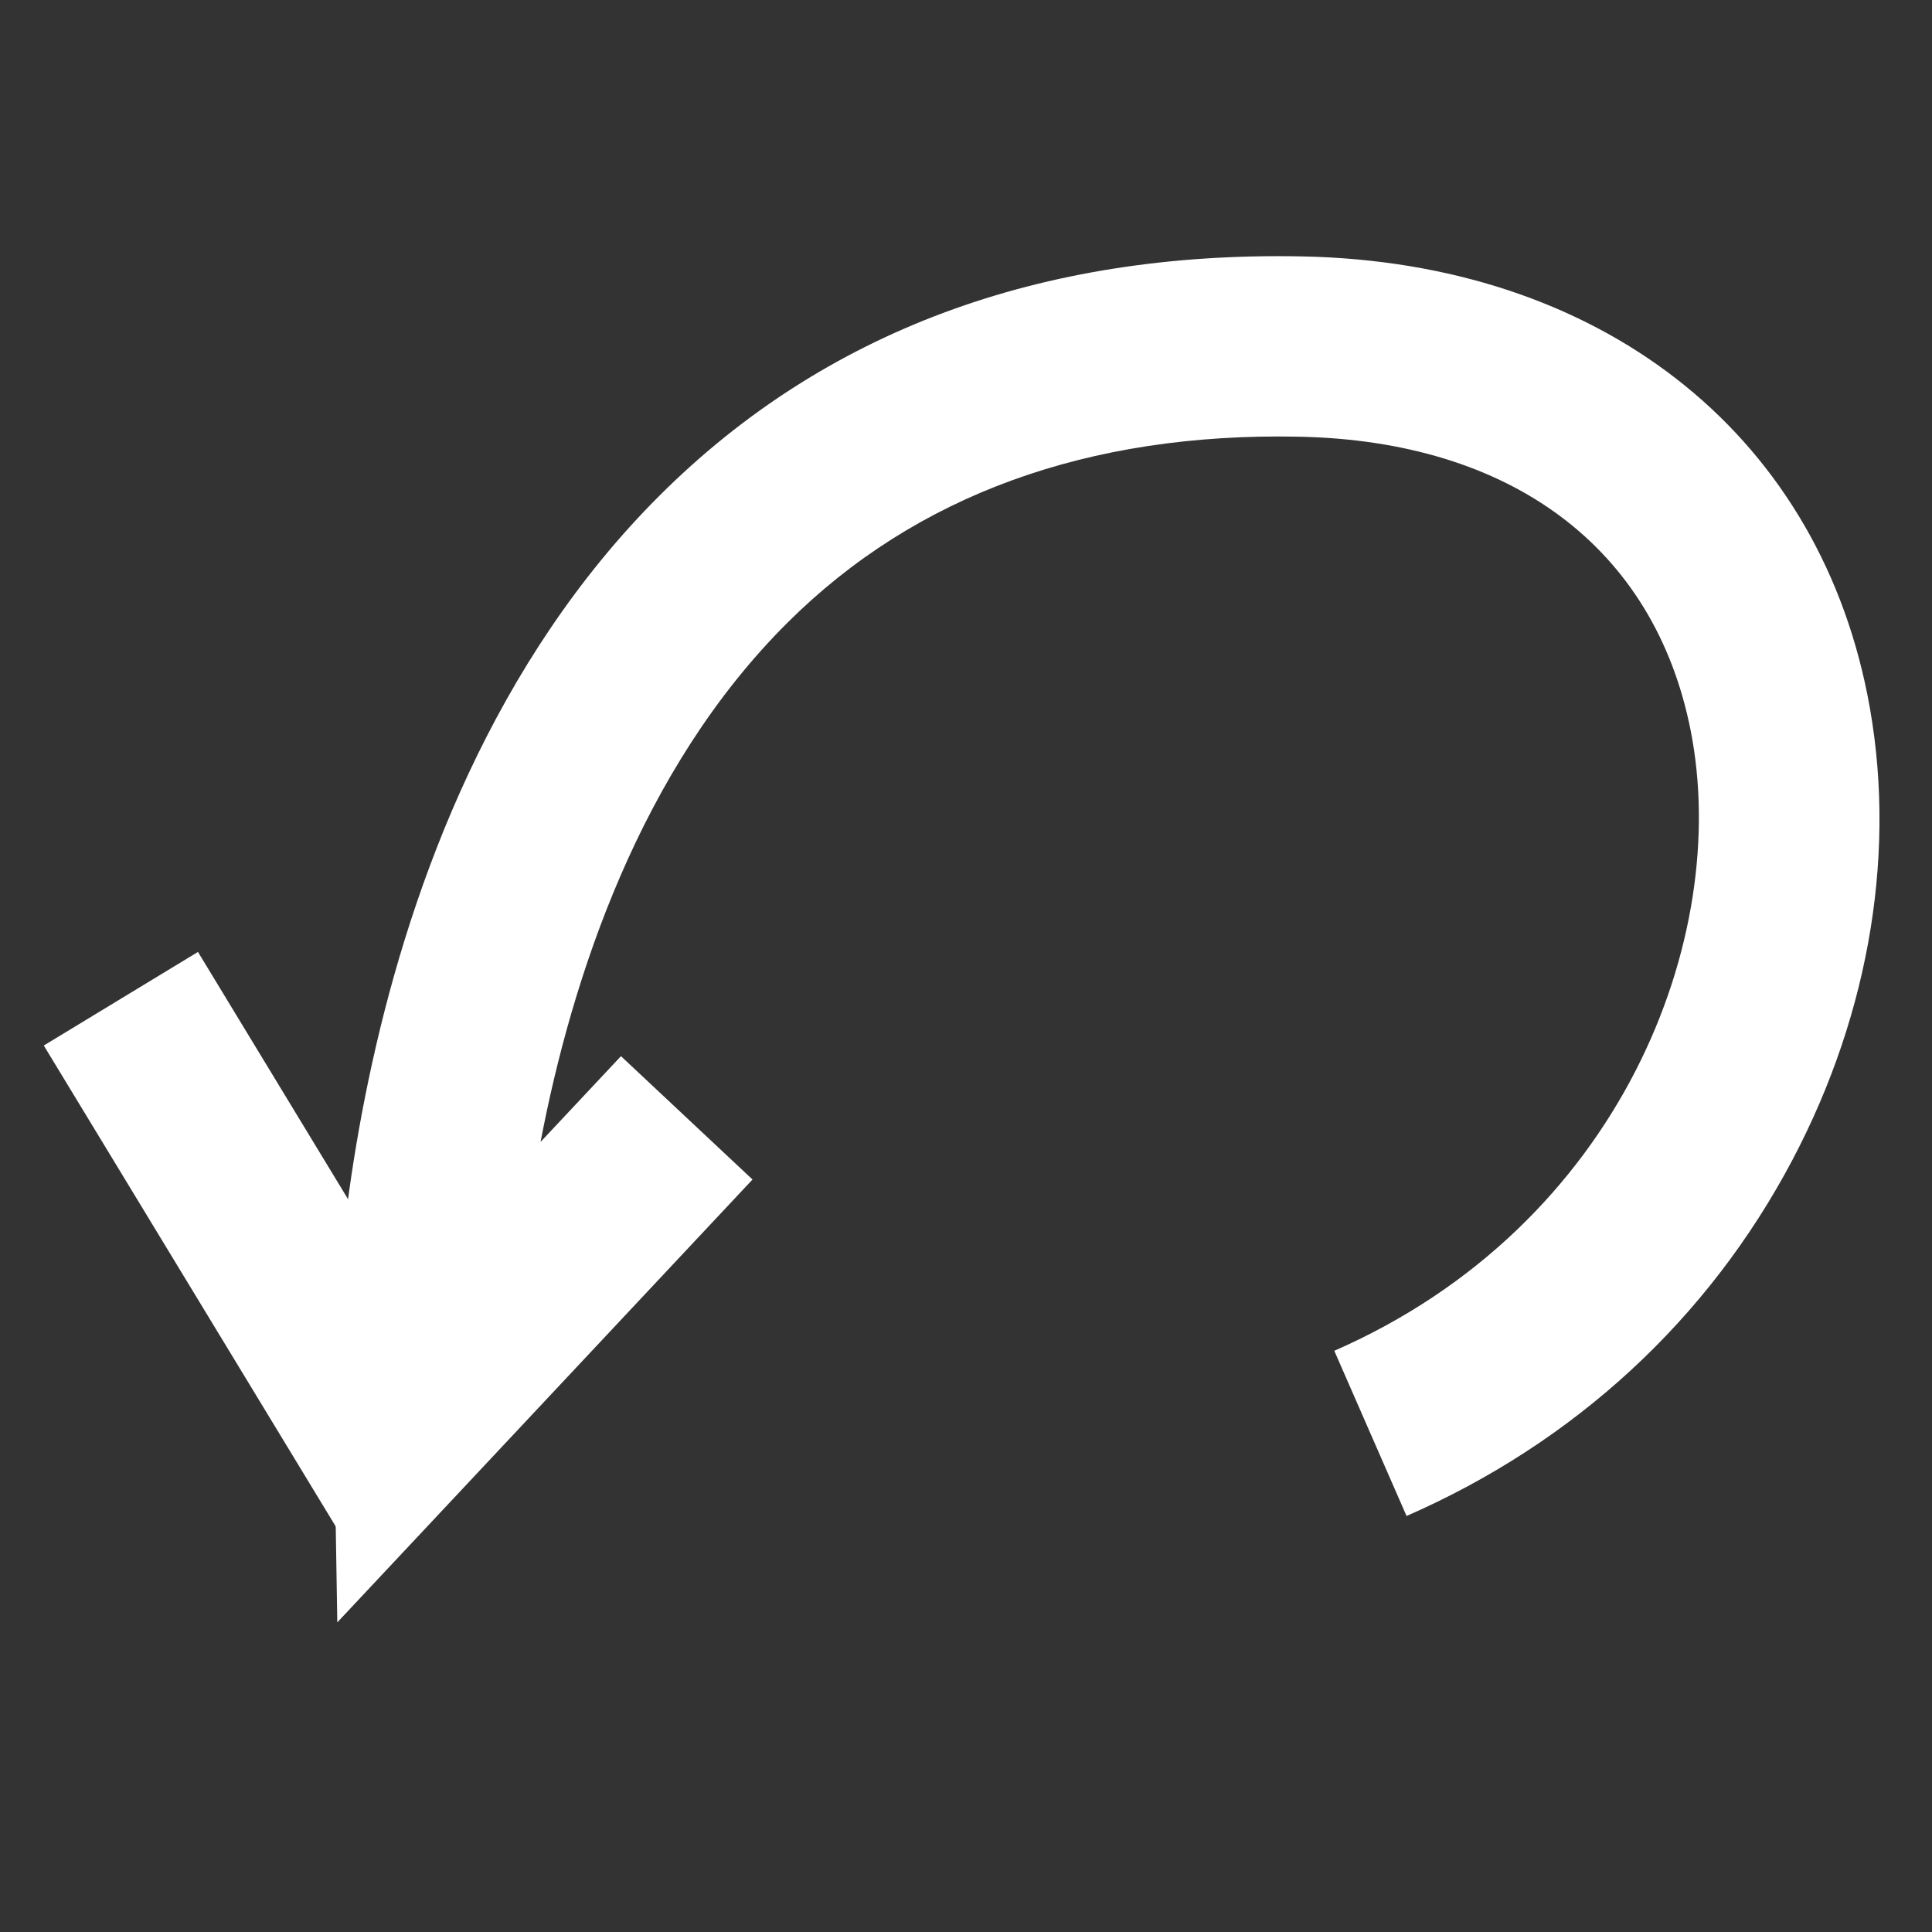
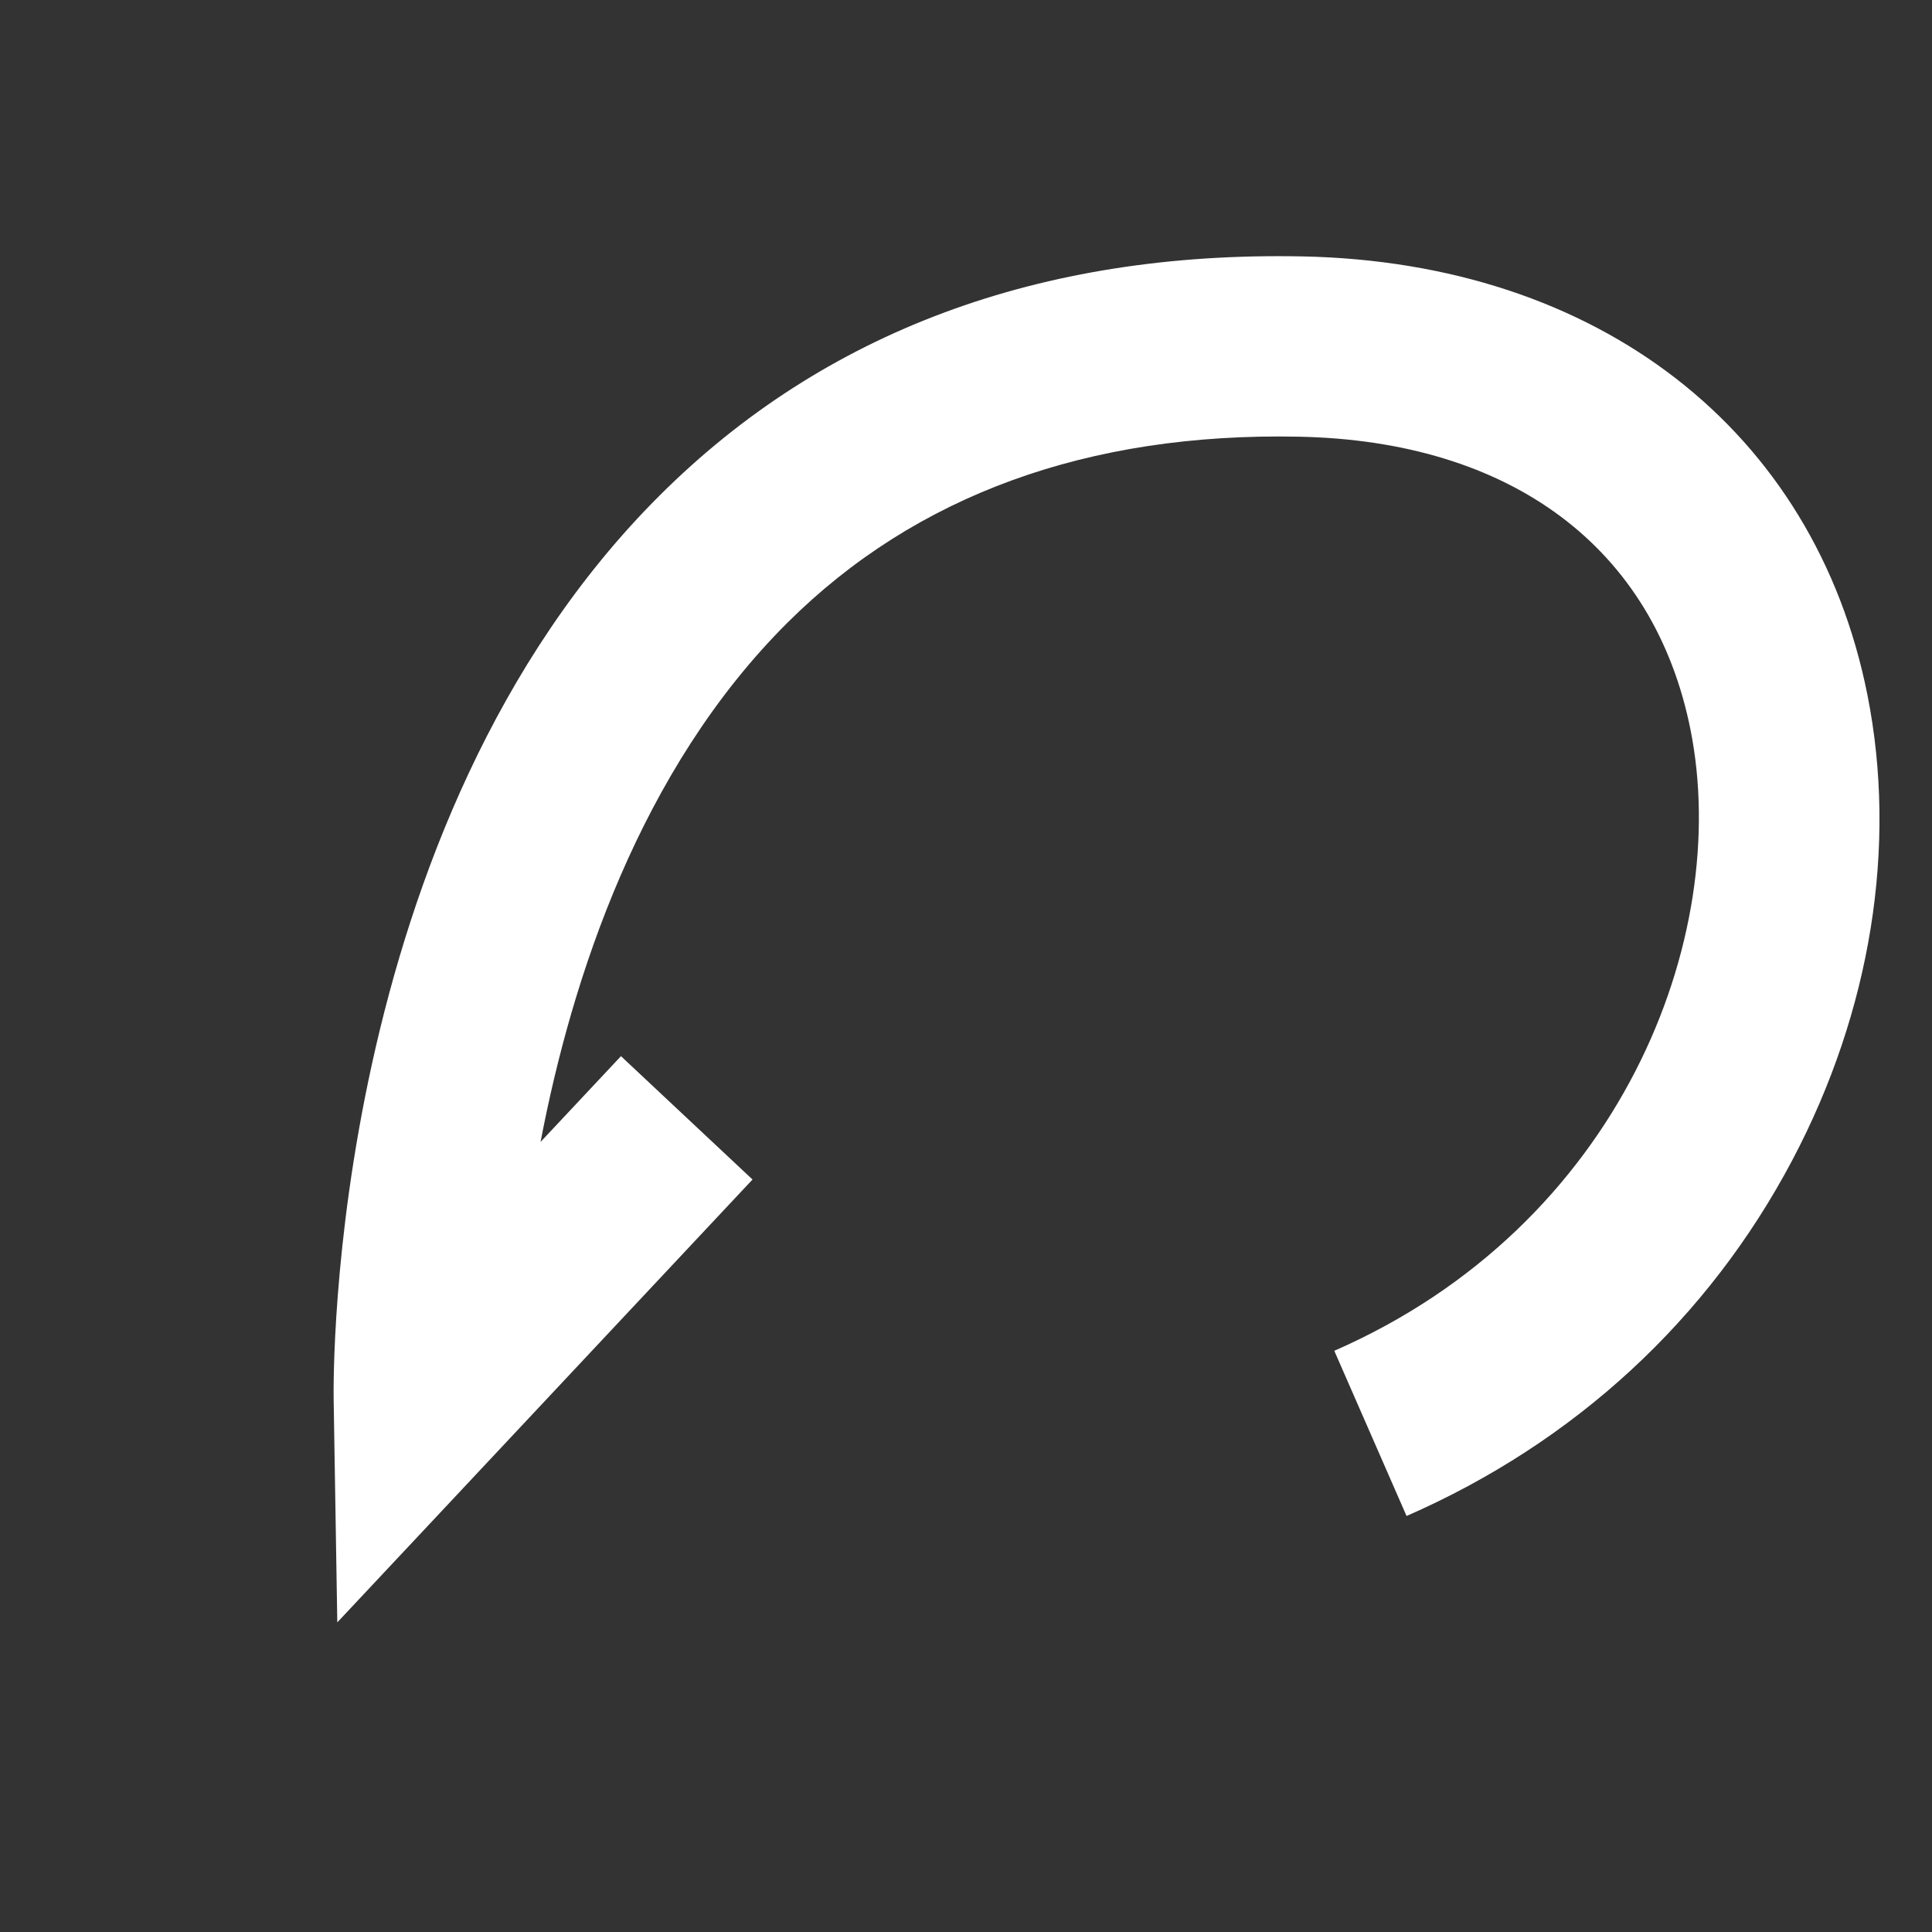
<svg xmlns="http://www.w3.org/2000/svg" version="1.1" id="Layer_1" x="0px" y="0px" width="150px" height="150px" viewBox="0 0 150 150" enable-background="new 0 0 150 150" xml:space="preserve">
  <rect x="0" y="0" width="150" height="150" fill="#333333" stroke="none" />
  <path fill="#FFFFFF" d="M26.188,125.962l-0.283-17.283c-0.03-1.807-0.429-44.553,25.323-70.223  c12.748-12.707,29.511-18.949,49.864-18.549c22.986,0.451,39.805,13.494,43.893,34.039c2.339,11.754,0.27,24.581-5.826,36.119  c-6.532,12.364-16.891,21.921-29.954,27.636l-5.611-12.826c22.258-9.737,30.863-32.1,27.661-48.197  c-2.815-14.149-13.909-22.45-30.438-22.774c-16.335-0.326-29.711,4.531-39.66,14.423C49.682,59.734,44.4,75.944,41.969,88.659  l6.243-6.658l10.213,9.576L26.188,125.962z" />
-   <rect x="-1.318" y="89.594" transform="matrix(0.519 0.855 -0.855 0.519 92.657 28.536)" fill="#FFFFFF" width="44.583" height="14" />
</svg>